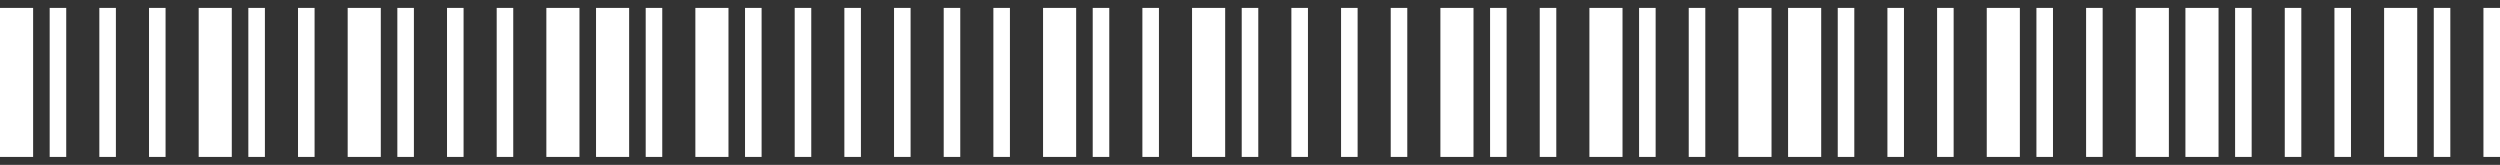
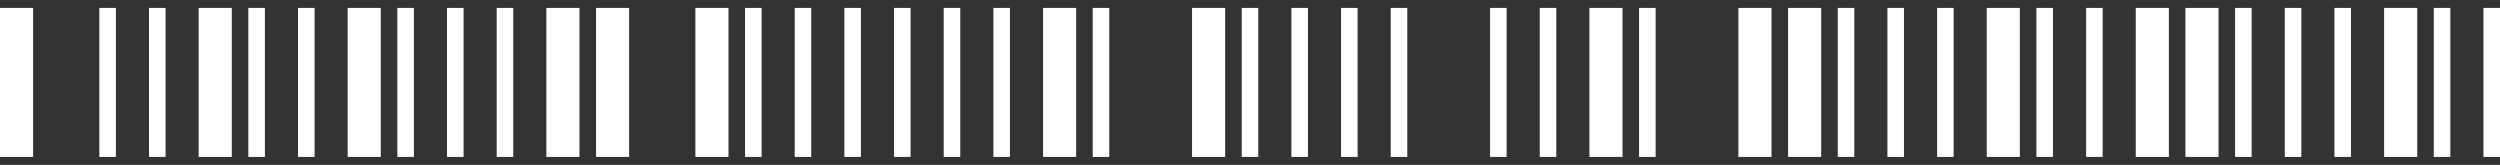
<svg xmlns="http://www.w3.org/2000/svg" width="182" height="12" viewBox="0 0 182 12" fill="none">
  <rect x="0" y="0" width="182" height="12" fill="#333333" stroke="none" />
  <path d="M2.411 0.576L0 0.576L0 11.424H2.411L2.411 0.576Z" fill="white" />
-   <path d="M4.821 0.576L3.616 0.576L3.616 11.424H4.821L4.821 0.576Z" fill="white" />
  <path d="M8.437 0.576L7.232 0.576L7.232 11.424H8.437L8.437 0.576Z" fill="white" />
  <path d="M12.053 0.576L10.848 0.576L10.848 11.424H12.053L12.053 0.576Z" fill="white" />
  <path d="M16.874 0.576L14.464 0.576L14.464 11.424H16.874V0.576Z" fill="white" />
  <path d="M19.285 0.576L18.079 0.576V11.424H19.285V0.576Z" fill="white" />
  <path d="M22.901 0.576L21.695 0.576V11.424H22.901V0.576Z" fill="white" />
  <path d="M27.722 0.576L25.311 0.576V11.424H27.722V0.576Z" fill="white" />
  <path d="M30.132 0.576L28.927 0.576V11.424H30.132V0.576Z" fill="white" />
  <path d="M33.748 0.576L32.543 0.576V11.424H33.748V0.576Z" fill="white" />
  <path d="M37.364 0.576L36.159 0.576V11.424H37.364V0.576Z" fill="white" />
  <path d="M42.185 0.576L39.775 0.576V11.424H42.185V0.576Z" fill="white" />
  <path d="M45.801 0.576L43.391 0.576V11.424H45.801V0.576Z" fill="white" />
-   <path d="M48.212 0.576L47.007 0.576V11.424H48.212V0.576Z" fill="white" />
  <path d="M53.033 0.576L50.623 0.576V11.424H53.033V0.576Z" fill="white" />
  <path d="M55.444 0.576L54.238 0.576V11.424H55.444V0.576Z" fill="white" />
  <path d="M59.06 0.576L57.854 0.576V11.424H59.06V0.576Z" fill="white" />
  <path d="M62.675 0.576L61.47 0.576V11.424H62.675V0.576Z" fill="white" />
  <path d="M66.291 0.576L65.086 0.576V11.424H66.291V0.576Z" fill="white" />
  <path d="M69.907 0.576L68.702 0.576V11.424H69.907V0.576Z" fill="white" />
  <path d="M73.523 0.576L72.318 0.576V11.424H73.523V0.576Z" fill="white" />
  <path d="M78.344 0.576L75.934 0.576V11.424H78.344V0.576Z" fill="white" />
  <path d="M80.755 0.576L79.55 0.576V11.424H80.755V0.576Z" fill="white" />
-   <path d="M84.371 0.576L83.166 0.576V11.424H84.371V0.576Z" fill="white" />
+   <path d="M84.371 0.576L83.166 0.576V11.424V0.576Z" fill="white" />
  <path d="M89.192 0.576L86.781 0.576V11.424H89.192V0.576Z" fill="white" />
  <path d="M91.603 0.576L90.397 0.576V11.424H91.603V0.576Z" fill="white" />
  <path d="M95.219 0.576L94.013 0.576V11.424H95.219V0.576Z" fill="white" />
  <path d="M98.834 0.576L97.629 0.576V11.424H98.834V0.576Z" fill="white" />
  <path d="M102.45 0.576L101.245 0.576V11.424H102.45V0.576Z" fill="white" />
-   <path d="M107.271 0.576L104.861 0.576V11.424H107.271V0.576Z" fill="white" />
  <path d="M109.682 0.576L108.477 0.576V11.424H109.682V0.576Z" fill="white" />
  <path d="M113.298 0.576L112.093 0.576V11.424H113.298V0.576Z" fill="white" />
  <path d="M118.119 0.576L115.709 0.576V11.424H118.119V0.576Z" fill="white" />
  <path d="M120.53 0.576L119.325 0.576V11.424H120.53V0.576Z" fill="white" />
-   <path d="M124.146 0.576L122.94 0.576V11.424H124.146V0.576Z" fill="white" />
  <path d="M128.967 0.576L126.556 0.576V11.424H128.967V0.576Z" fill="white" />
  <path d="M132.583 0.576L130.172 0.576V11.424H132.583V0.576Z" fill="white" />
  <path d="M134.993 0.576L133.788 0.576V11.424H134.993V0.576Z" fill="white" />
  <path d="M138.609 0.576L137.404 0.576V11.424H138.609V0.576Z" fill="white" />
  <path d="M142.225 0.576L141.02 0.576V11.424H142.225V0.576Z" fill="white" />
  <path d="M147.046 0.576L144.636 0.576V11.424H147.046V0.576Z" fill="white" />
  <path d="M149.457 0.576L148.252 0.576V11.424H149.457V0.576Z" fill="white" />
  <path d="M153.073 0.576L151.868 0.576V11.424H153.073V0.576Z" fill="white" />
  <path d="M157.894 0.576L155.483 0.576V11.424H157.894V0.576Z" fill="white" />
  <path d="M161.51 0.576L159.099 0.576V11.424H161.51V0.576Z" fill="white" />
  <path d="M163.921 0.576L162.715 0.576V11.424H163.921V0.576Z" fill="white" />
  <path d="M167.536 0.576L166.331 0.576V11.424H167.536V0.576Z" fill="white" />
  <path d="M171.152 0.576L169.947 0.576V11.424H171.152V0.576Z" fill="white" />
  <path d="M175.974 0.576L173.563 0.576V11.424H175.974V0.576Z" fill="white" />
  <path d="M178.384 0.576L177.179 0.576V11.424H178.384V0.576Z" fill="white" />
  <path d="M182 0.576L180.795 0.576V11.424H182V0.576Z" fill="white" />
</svg>